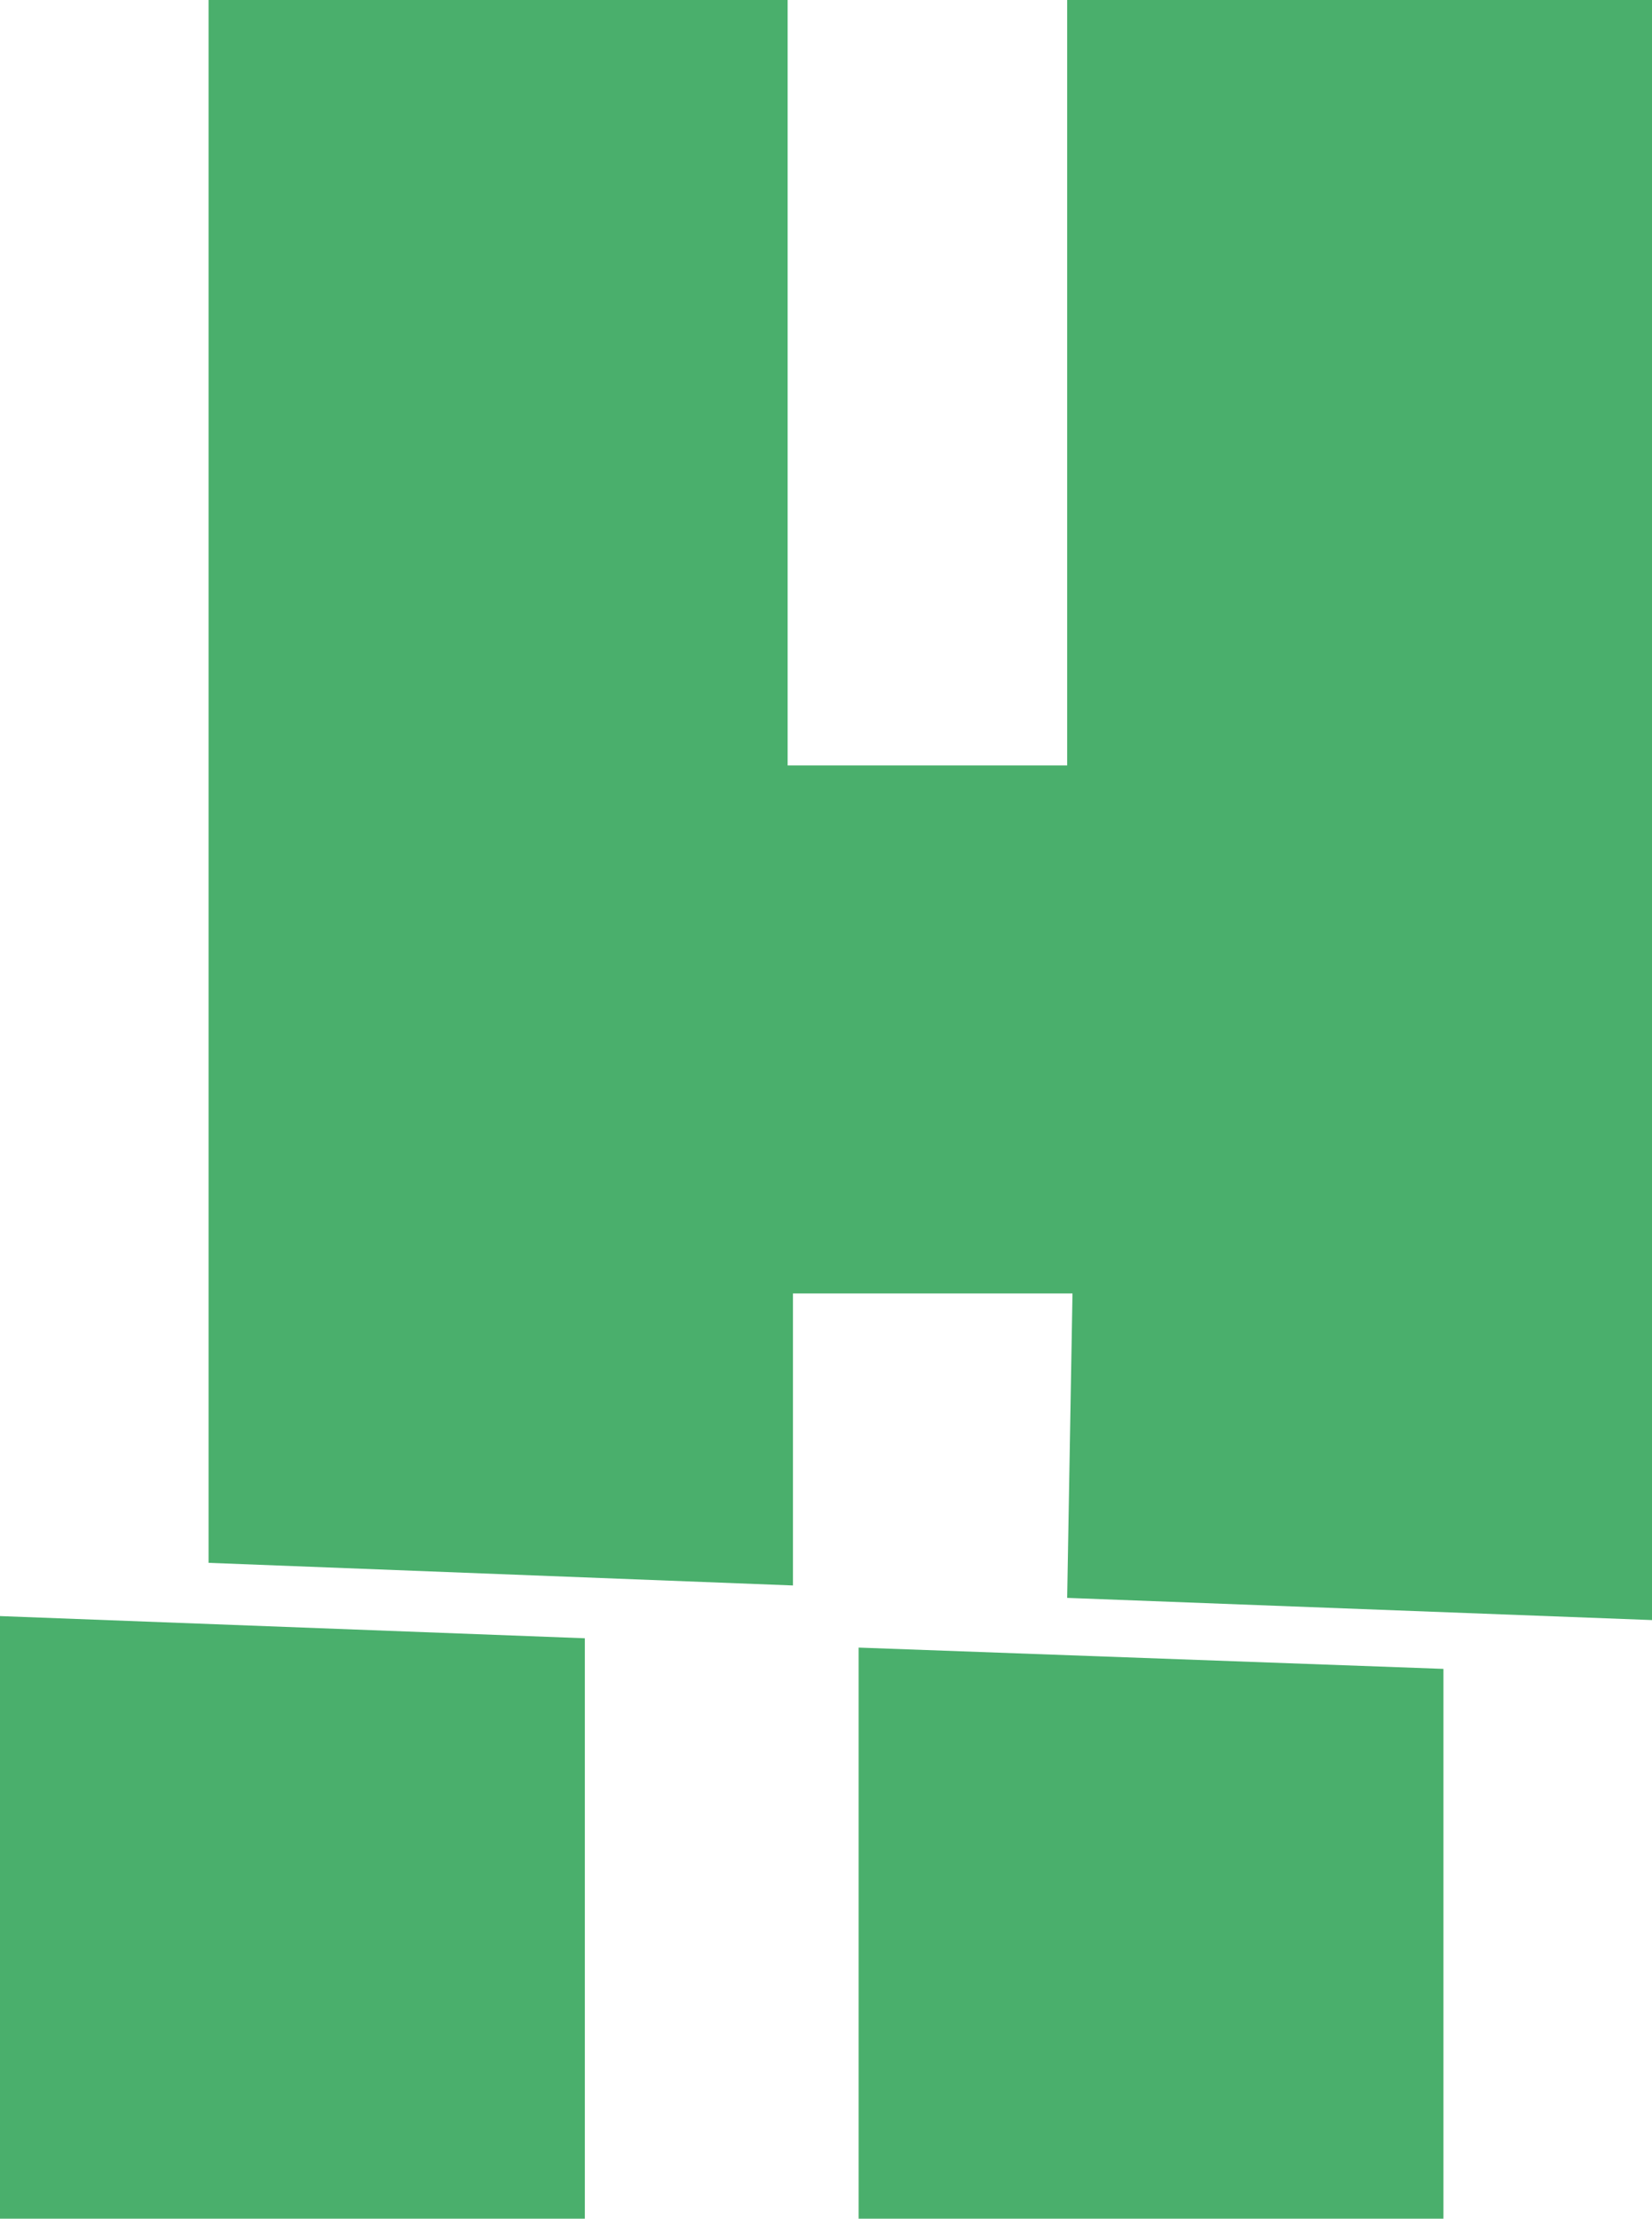
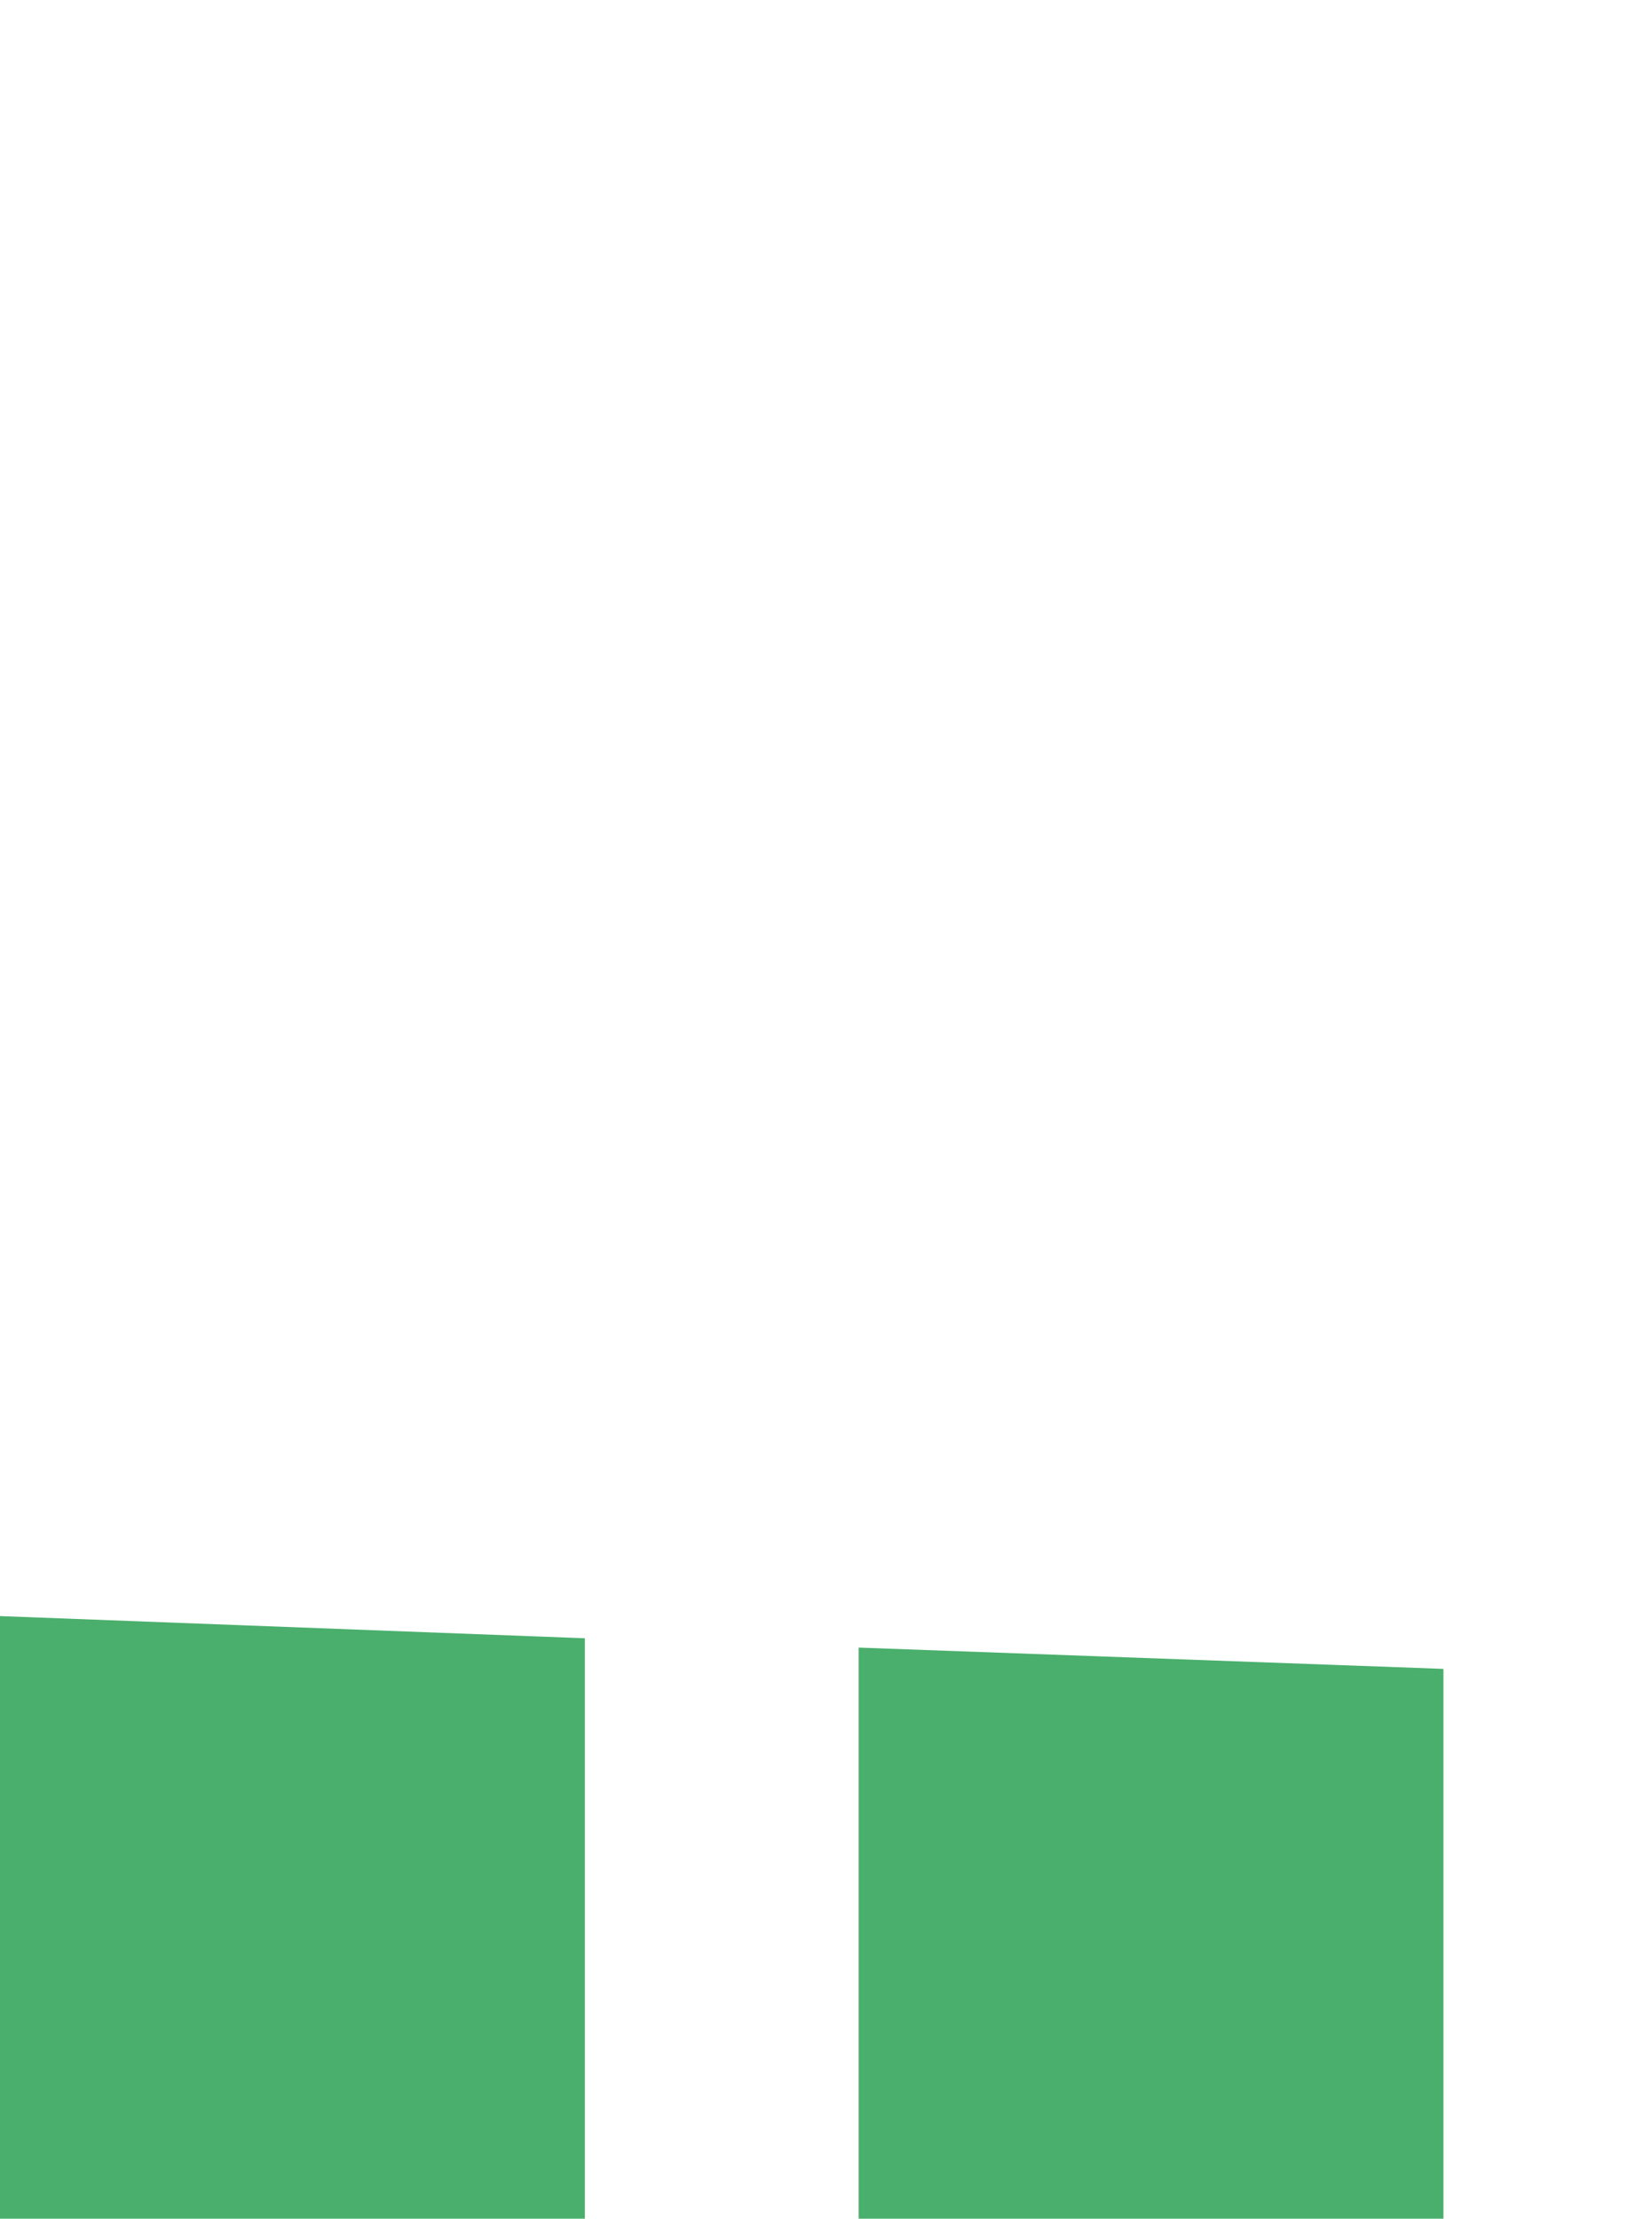
<svg xmlns="http://www.w3.org/2000/svg" id="Logo" viewBox="0 0 37.23 50">
  <defs>
    <style>.cls-1{fill:#4aaf6c;}</style>
  </defs>
  <polygon class="cls-1" points="0 50 13.18 50 13.18 36.92 0 36.42 0 50" />
-   <polygon class="cls-1" points="24.05 36.01 37.23 36.51 37.23 0 24.05 0 24.05 17.25 17.75 17.25 17.75 0 4.7 0 4.7 35.22 17.87 35.73 17.87 29.15 24.17 29.15 24.05 36.01 24.05 36.01" />
  <polygon class="cls-1" points="19.35 50 32.53 50 32.53 37.61 19.35 37.13 19.35 50 19.35 50" />
</svg>